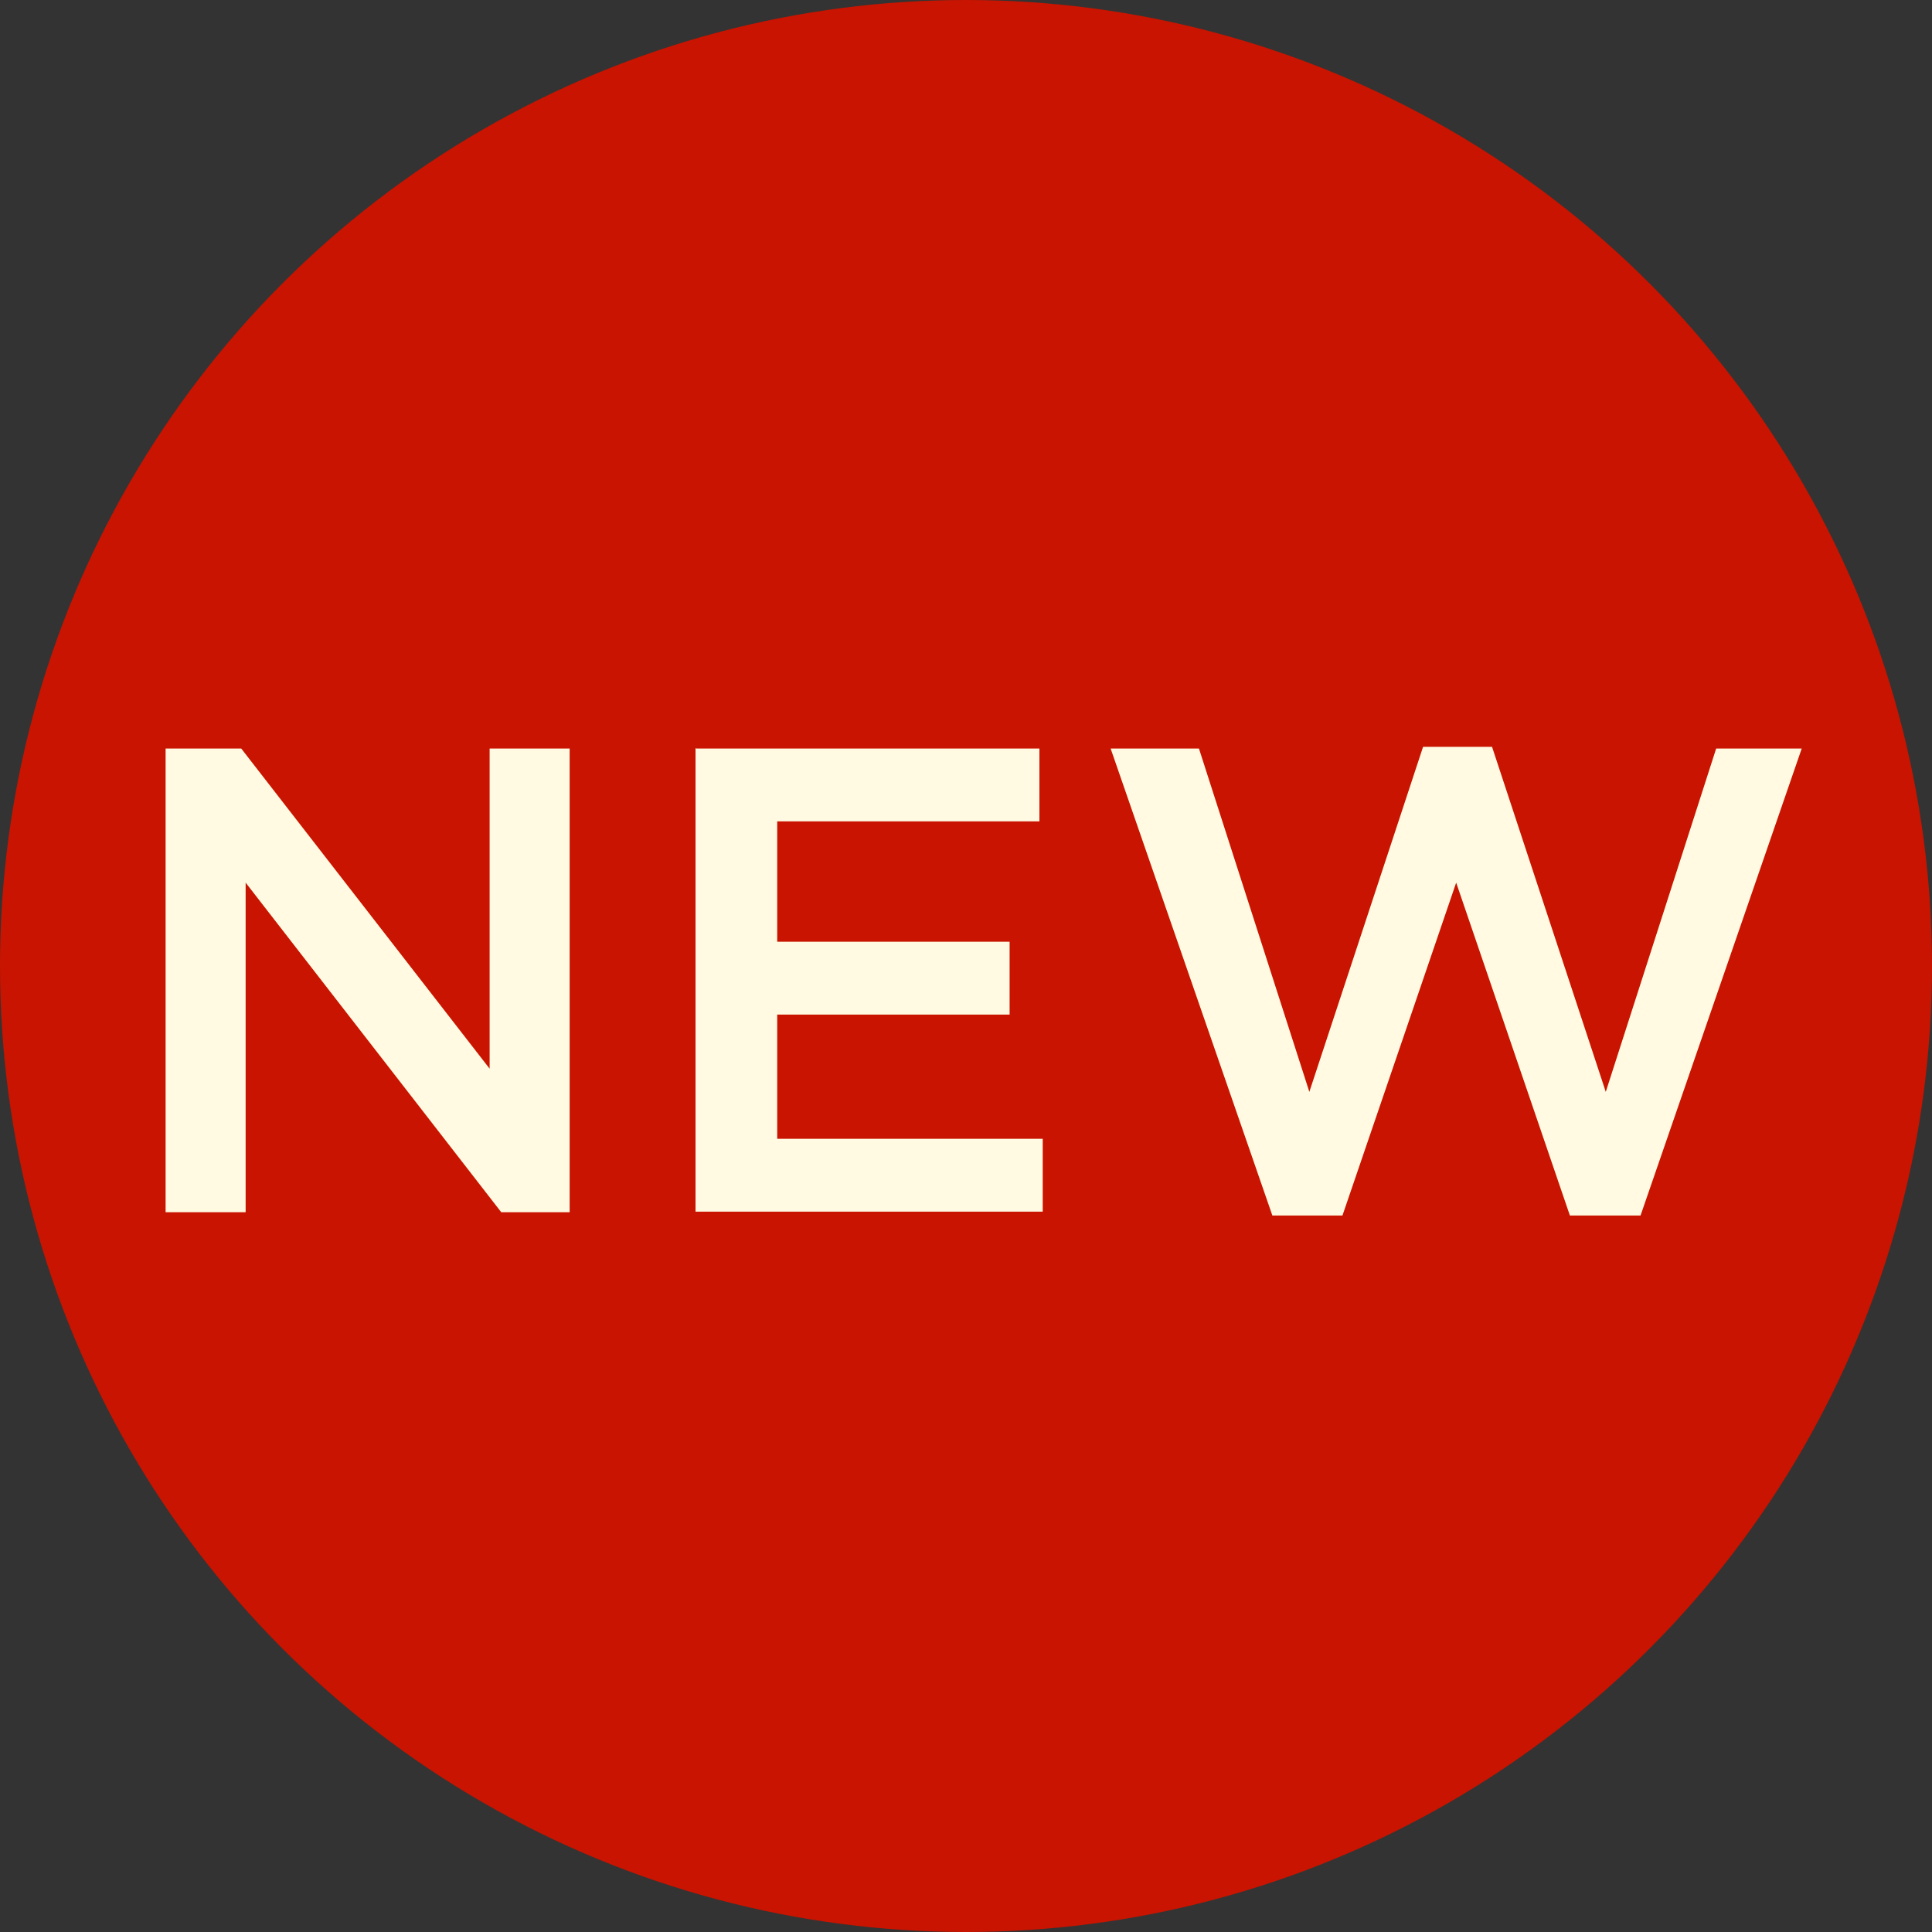
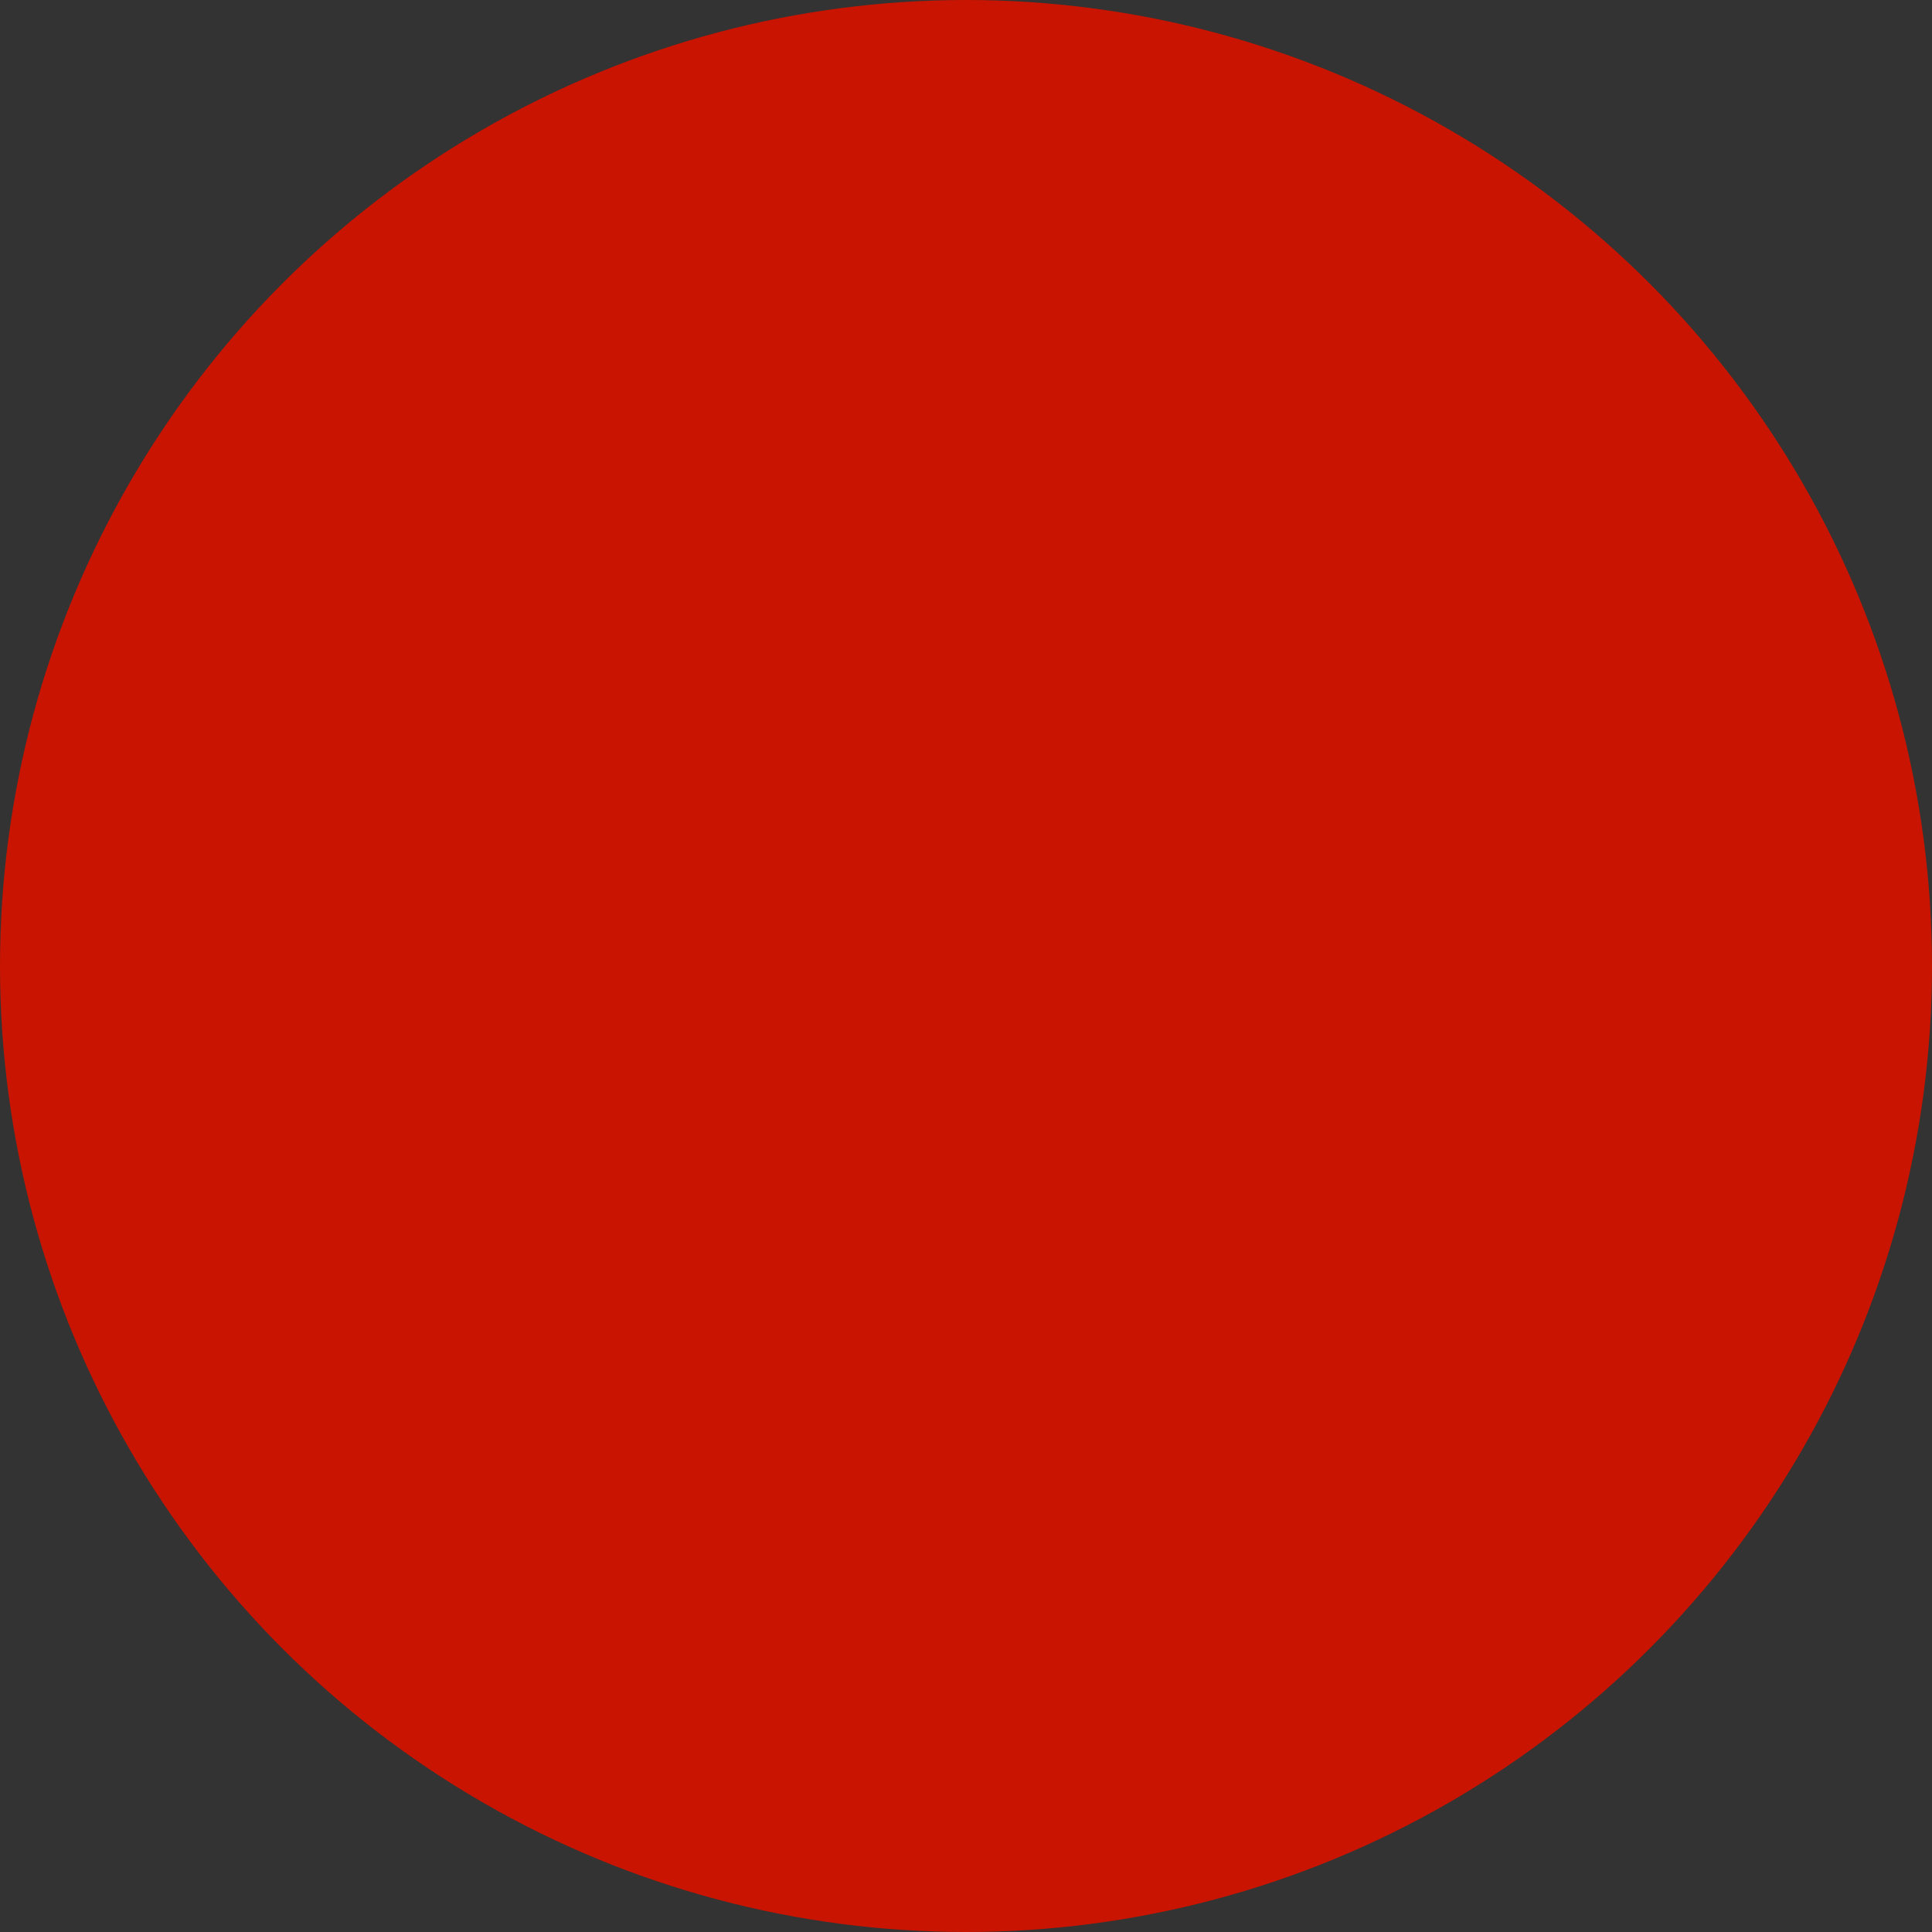
<svg xmlns="http://www.w3.org/2000/svg" id="_レイヤー_2" data-name="レイヤー 2" viewBox="0 0 35 35">
  <rect x="0" y="0" width="35" height="35" fill="#333333" stroke="none" />
  <defs>
    <style>
      .cls-1 {
        fill: #c81400;
      }

      .cls-2 {
        fill: #fffae1;
      }
    </style>
  </defs>
  <g id="badge">
    <g>
      <circle class="cls-1" cx="17.5" cy="17.5" r="17.5" />
      <g>
-         <path class="cls-2" d="M3,13.56h1.37l4.5,5.8v-5.8h1.45v8.4h-1.24l-4.63-5.97v5.97h-1.45v-8.4Z" />
-         <path class="cls-2" d="M12.61,13.56h6.22v1.32h-4.75v2.18h4.21v1.32h-4.21v2.25h4.81v1.32h-6.29v-8.4Z" />
-         <path class="cls-2" d="M20.12,13.56h1.6l2,6.22,2.06-6.25h1.25l2.06,6.25,2-6.22h1.55l-2.92,8.46h-1.28l-2.06-6.03-2.06,6.03h-1.27l-2.93-8.46Z" />
-       </g>
+         </g>
    </g>
  </g>
</svg>